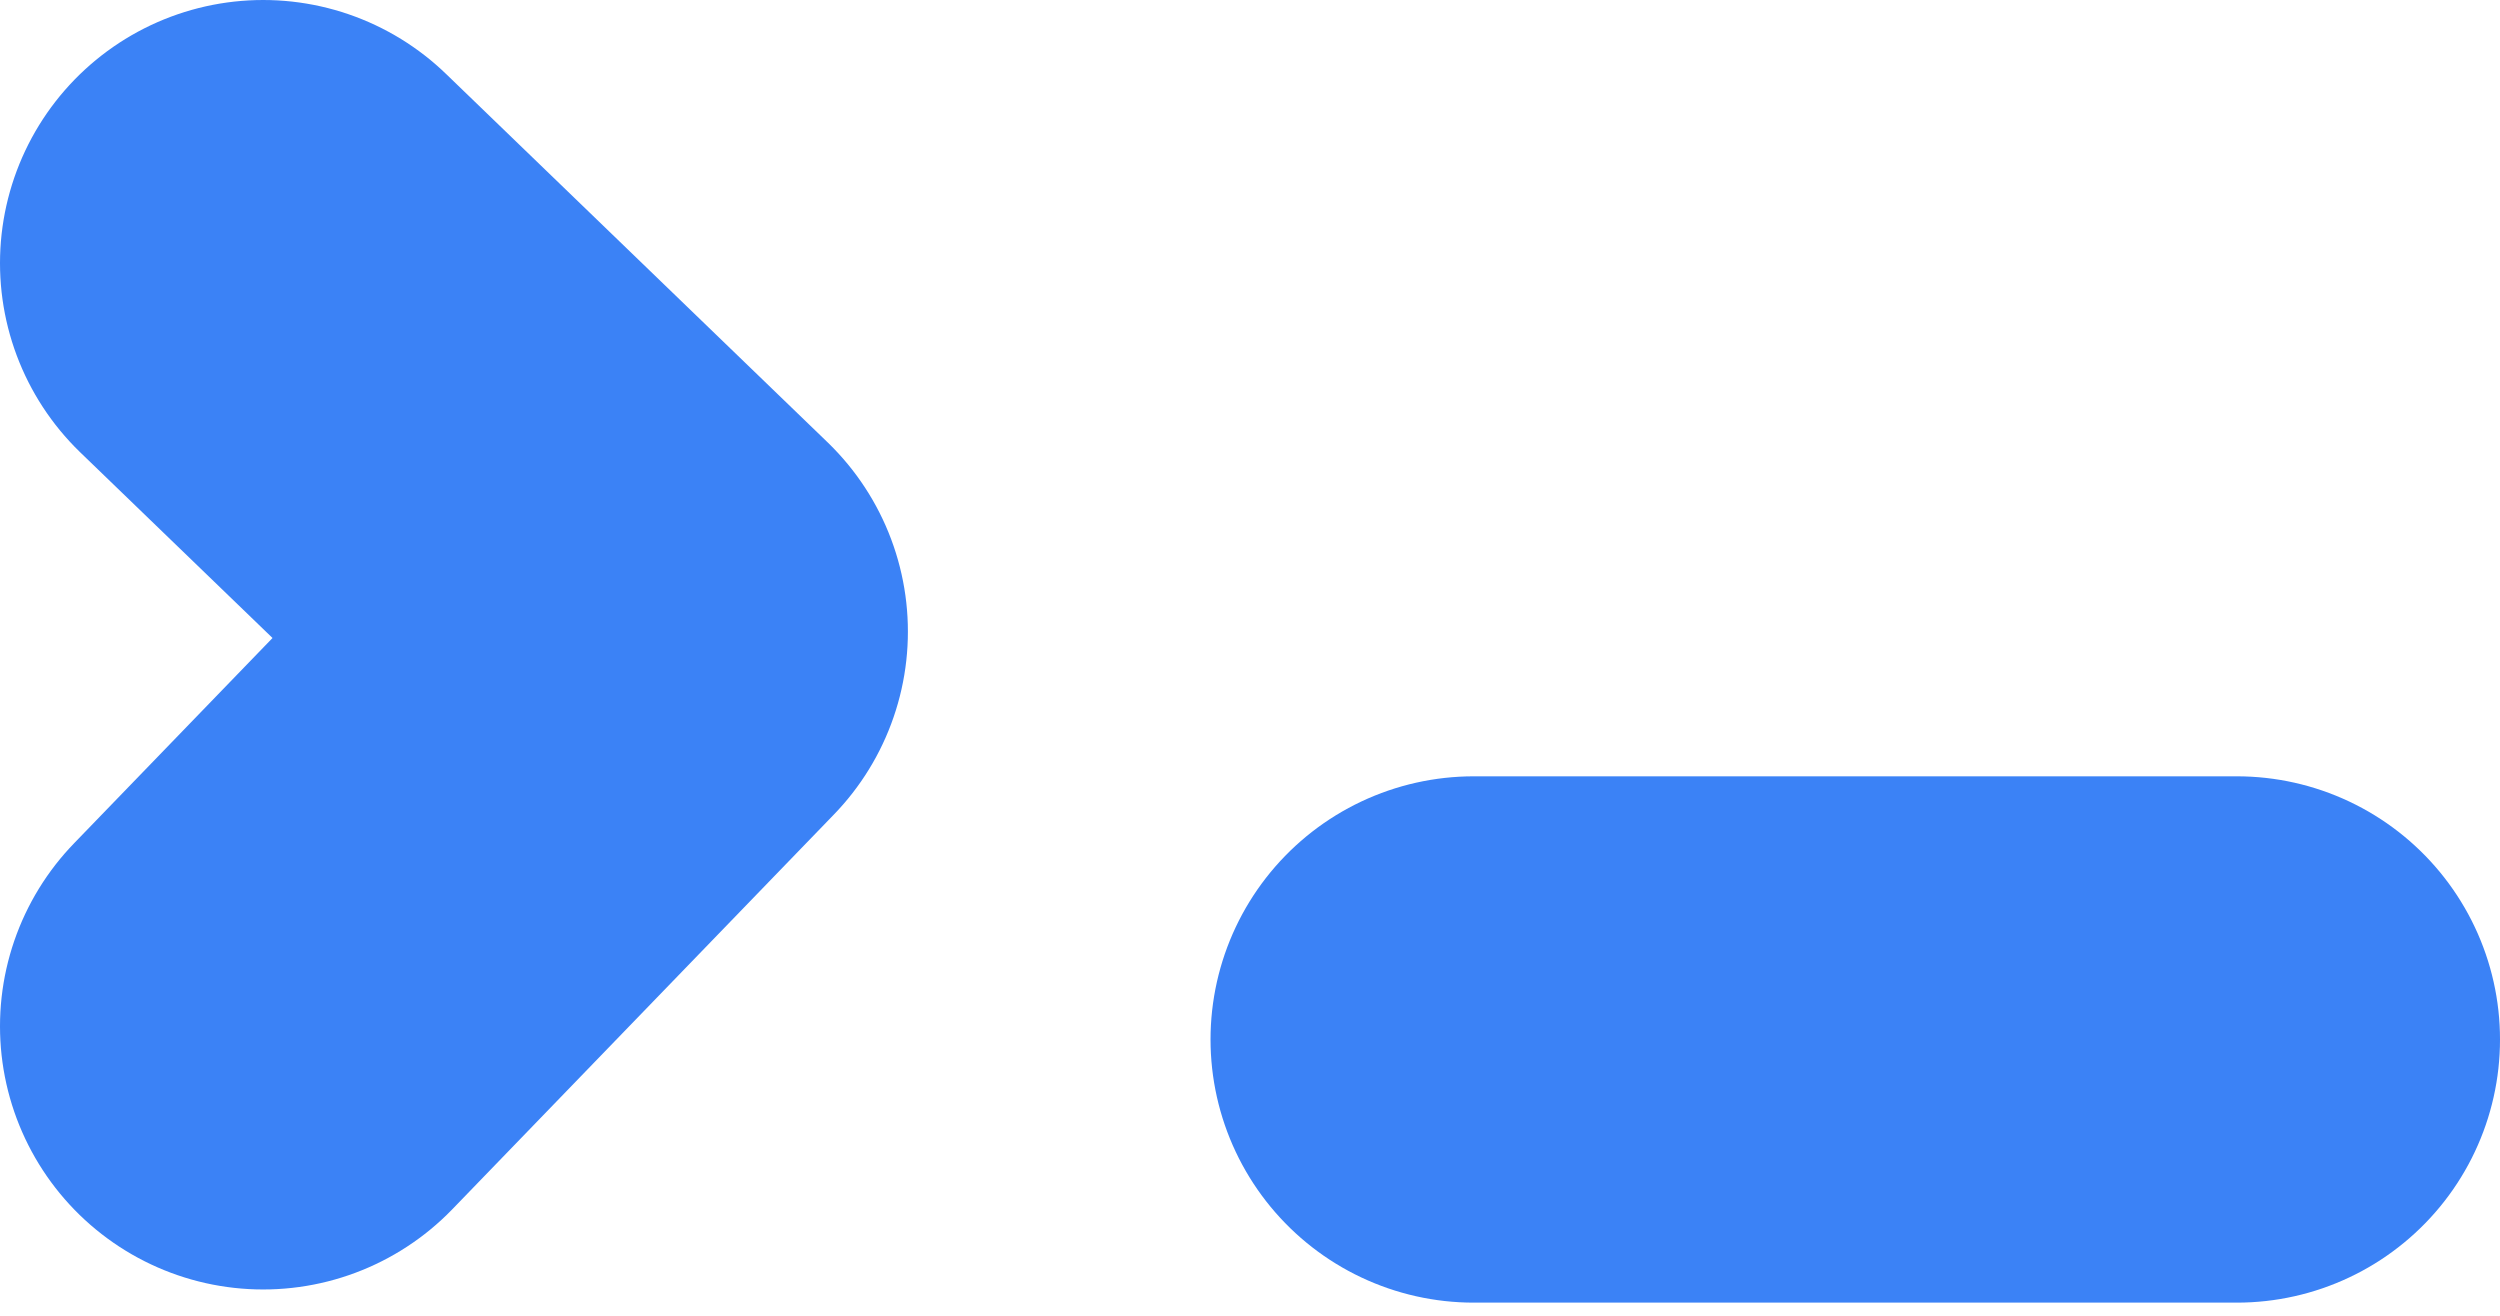
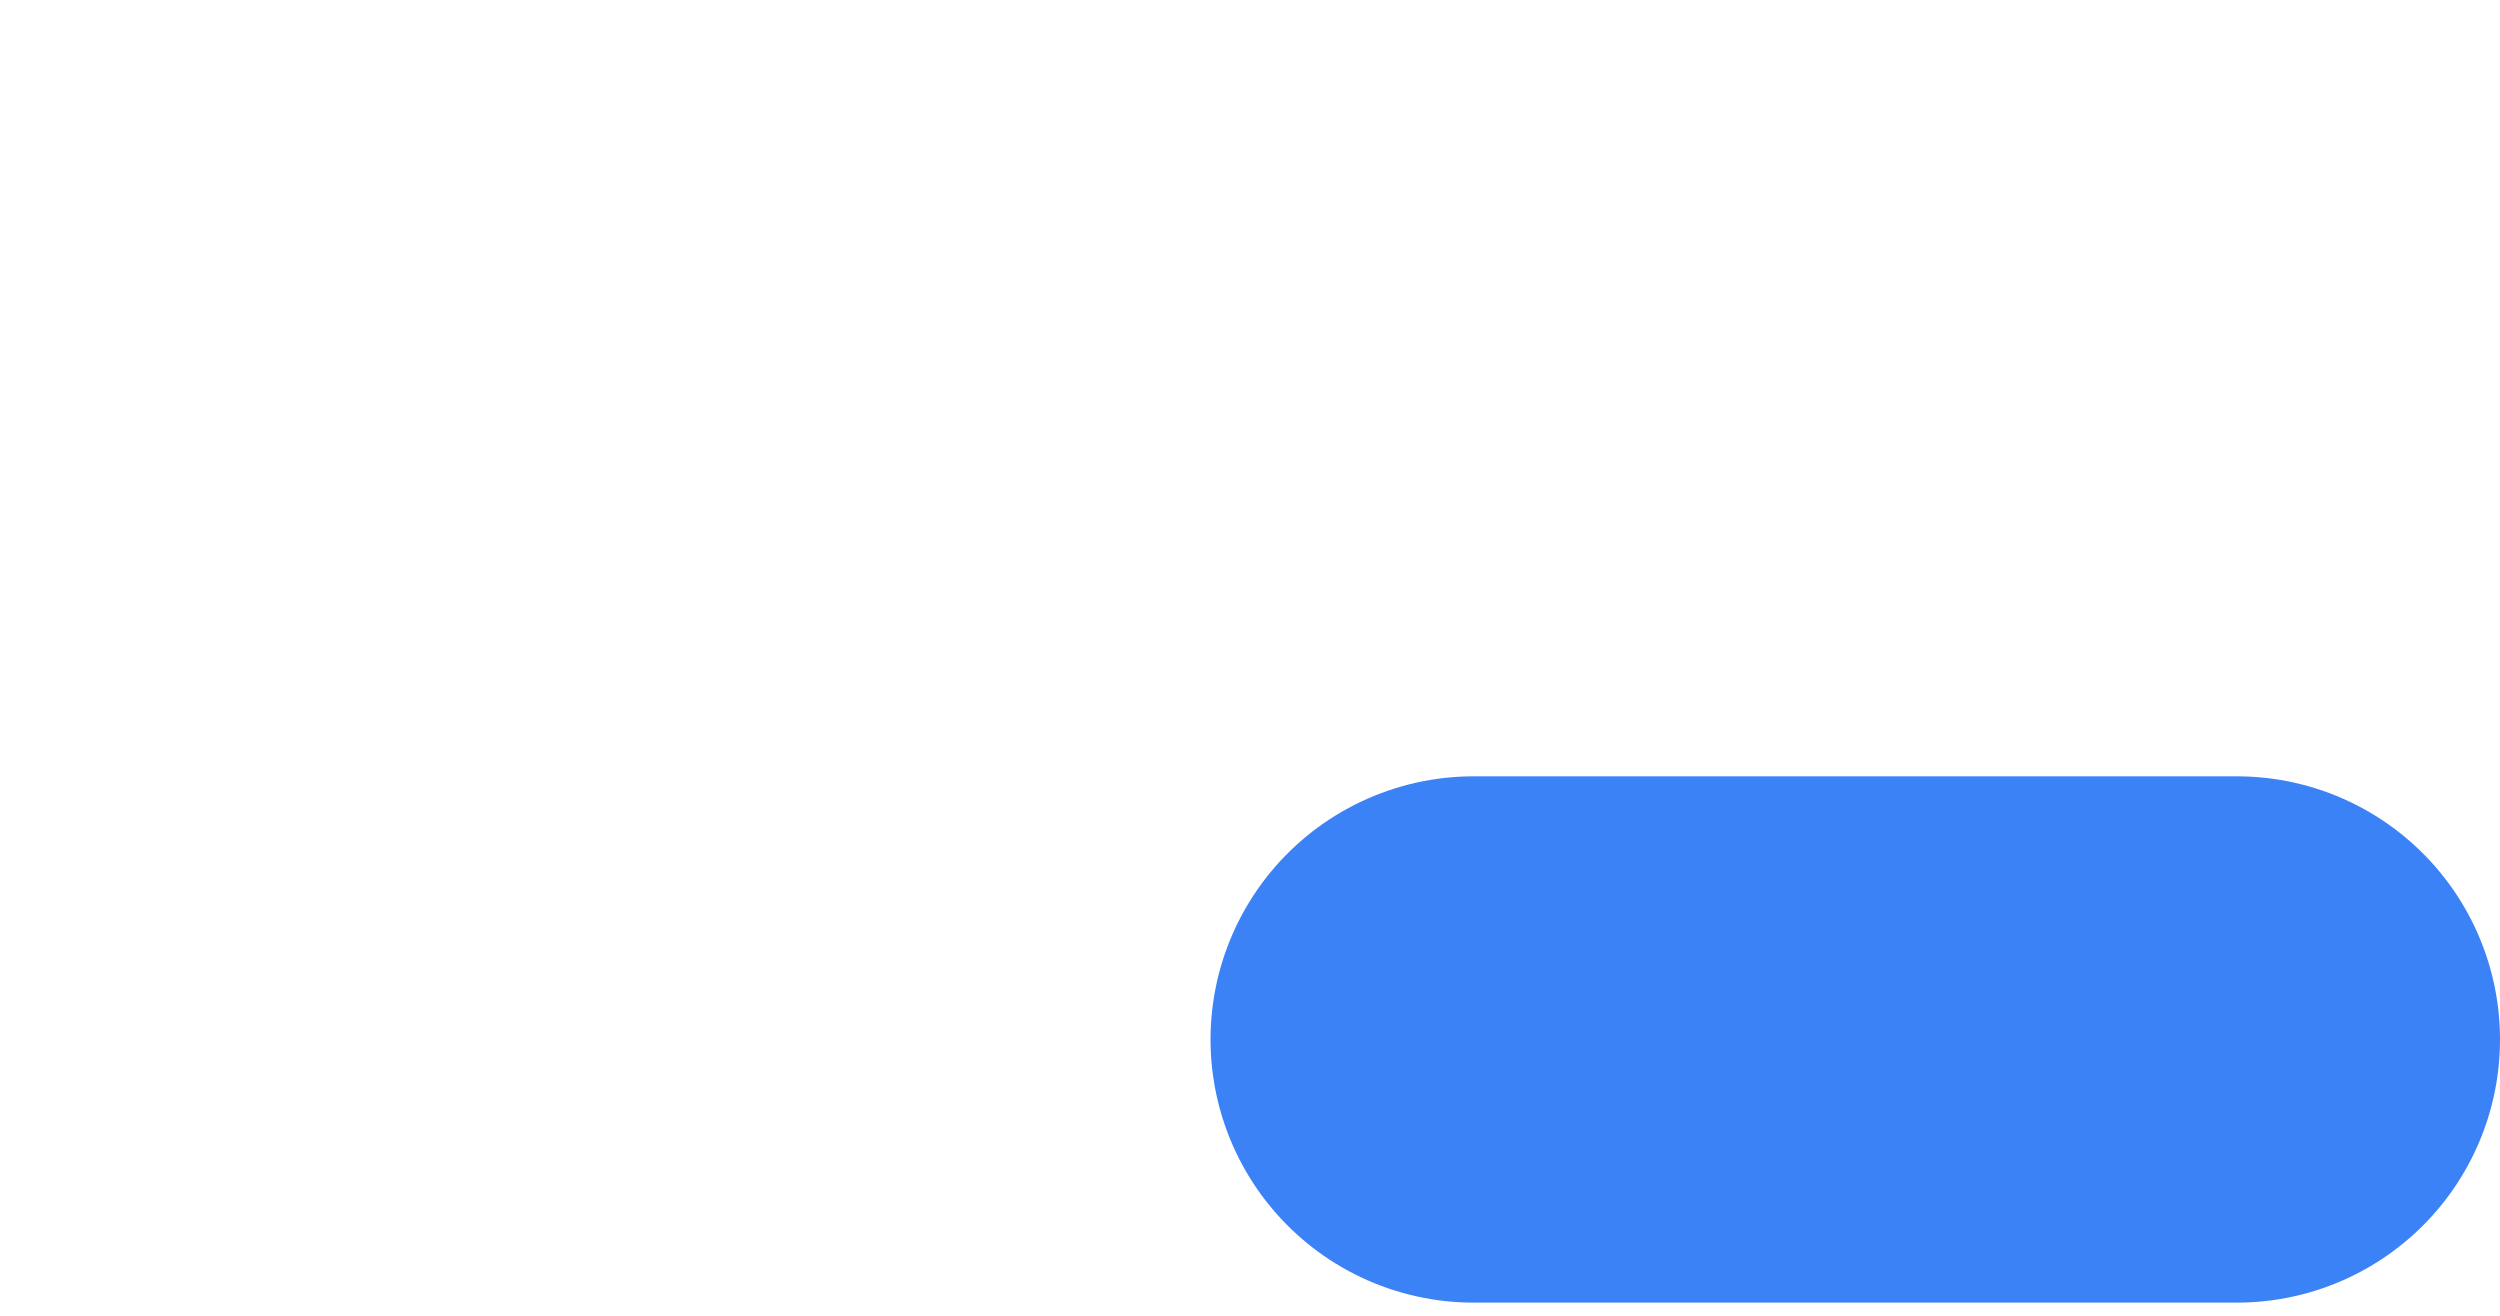
<svg xmlns="http://www.w3.org/2000/svg" width="95" height="50" viewBox="0 0 95 50" fill="none">
-   <path d="M10 39L24.5 24L10 10" stroke="#3B82F6" stroke-width="20" stroke-linecap="round" stroke-linejoin="round" />
  <path d="M56 39.5H85" stroke="#3B82F6" stroke-width="20" stroke-linecap="round" stroke-linejoin="round" />
</svg>